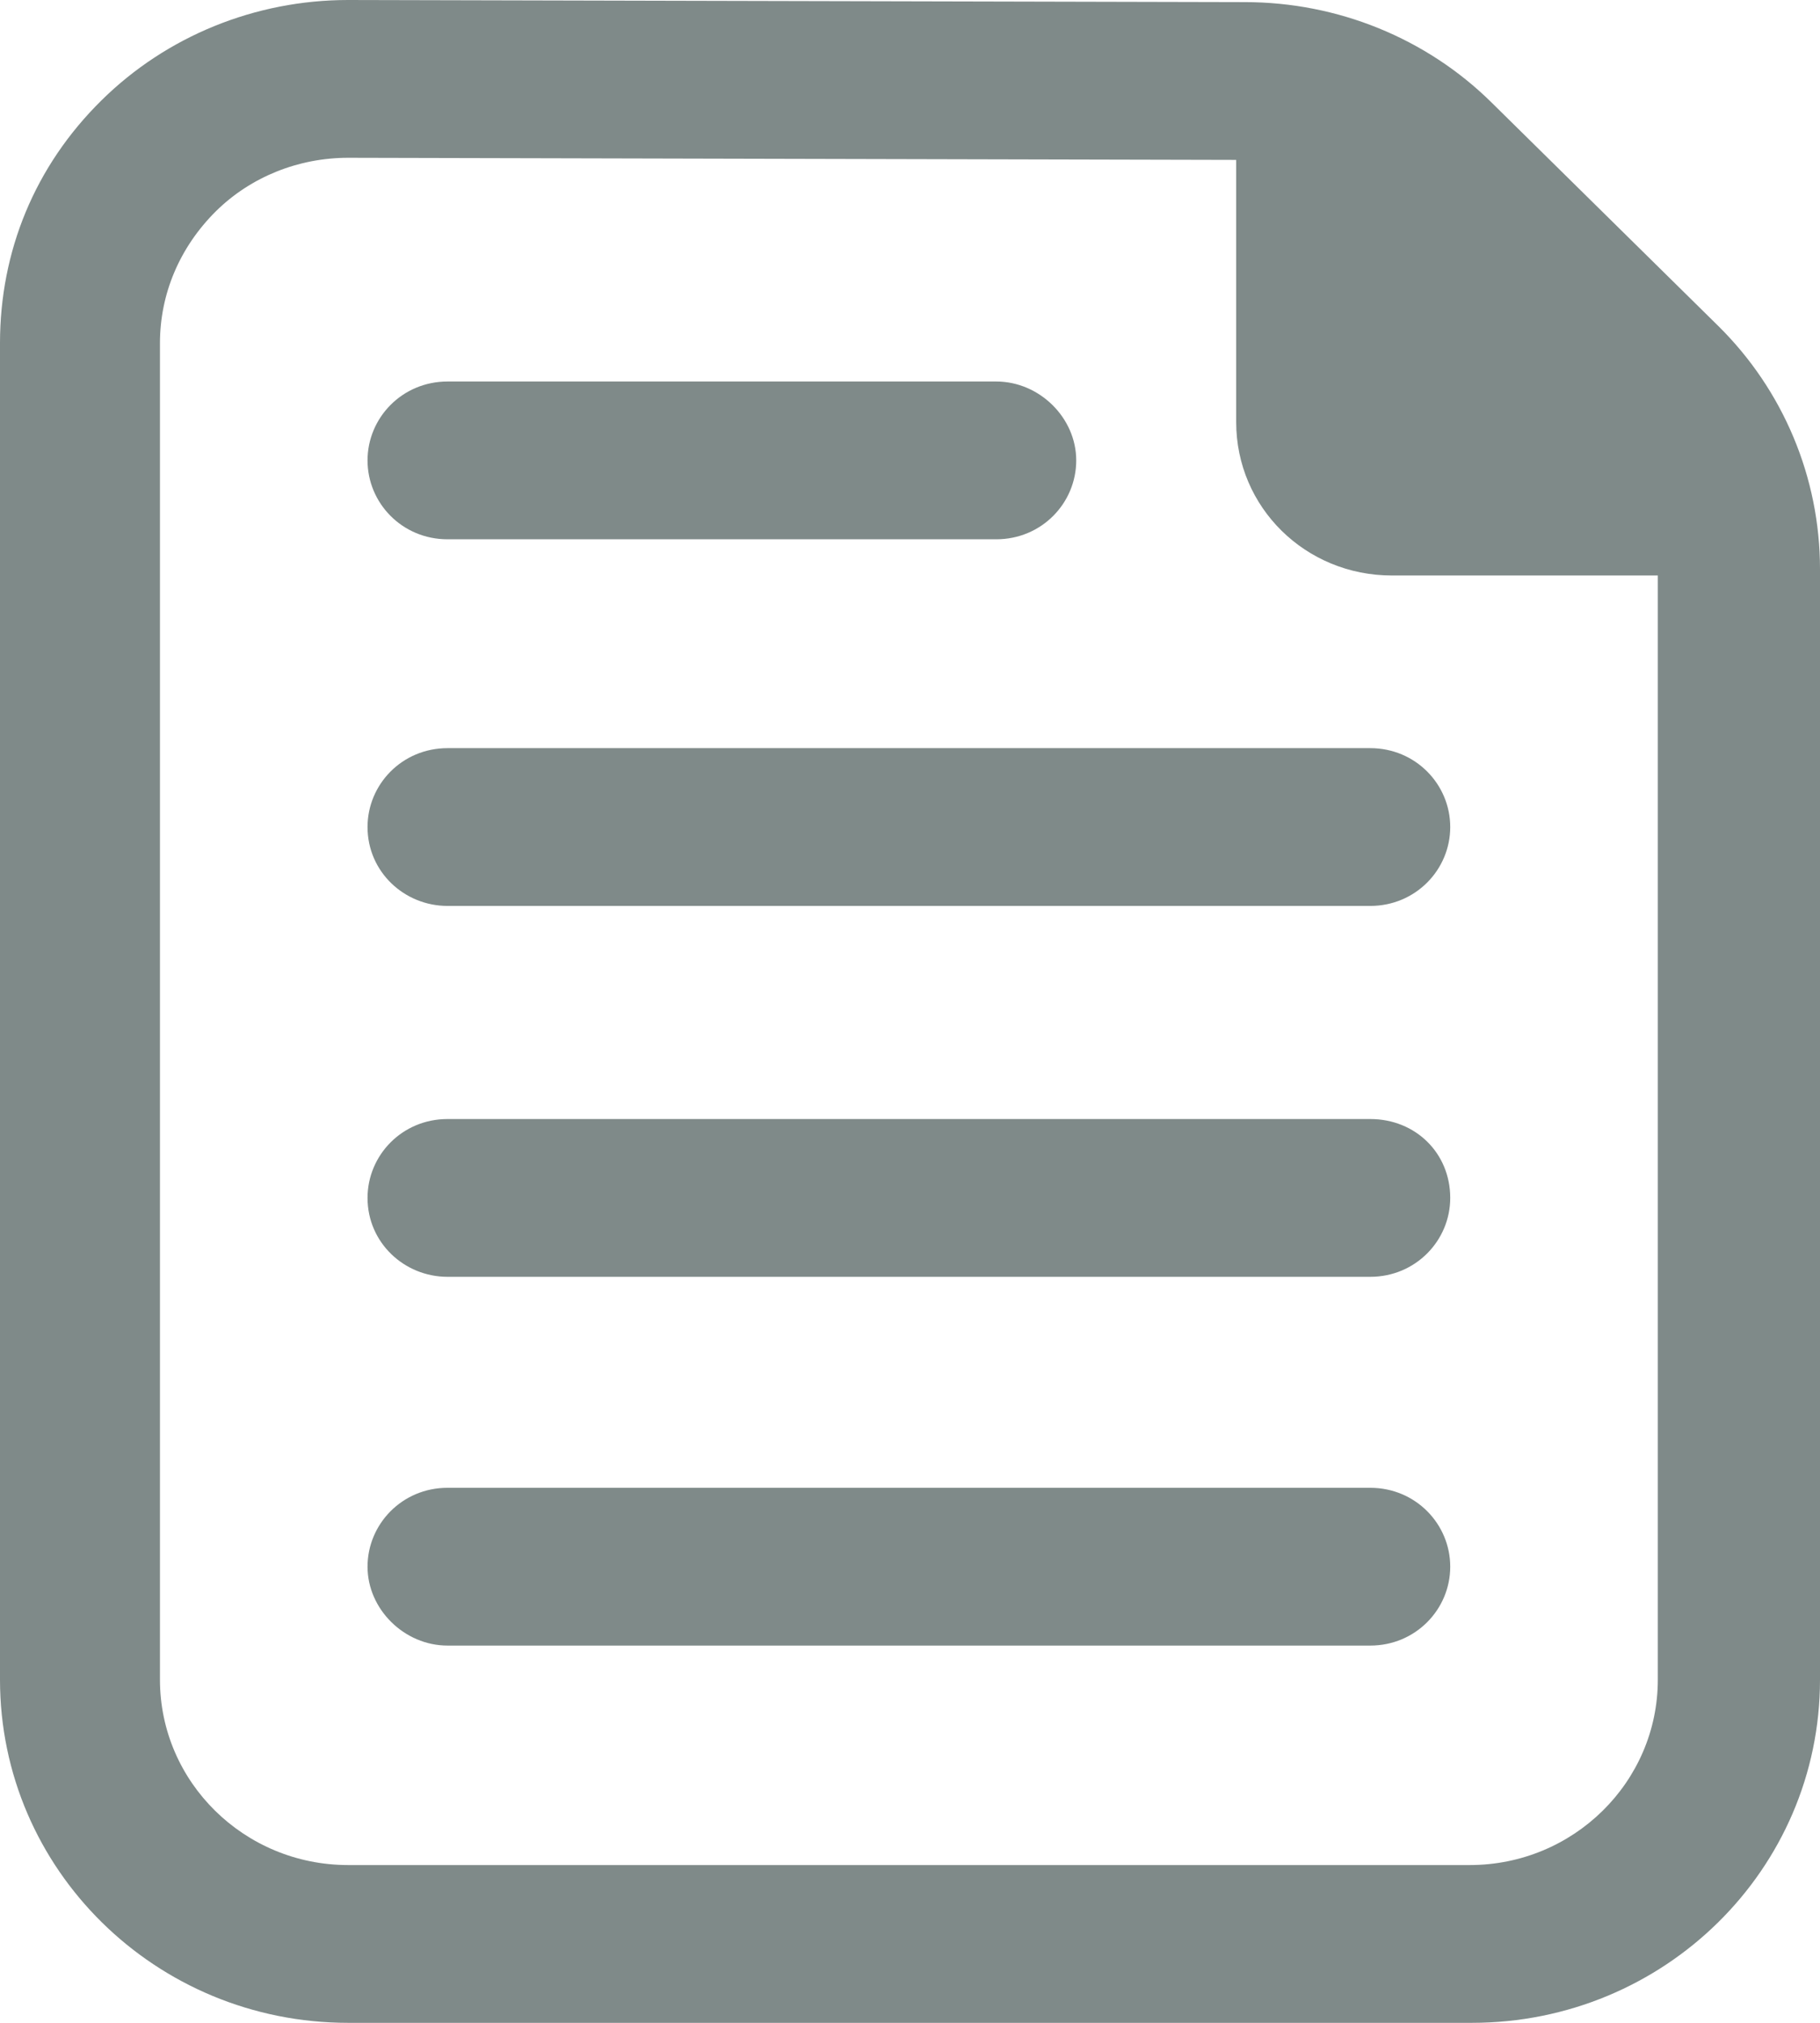
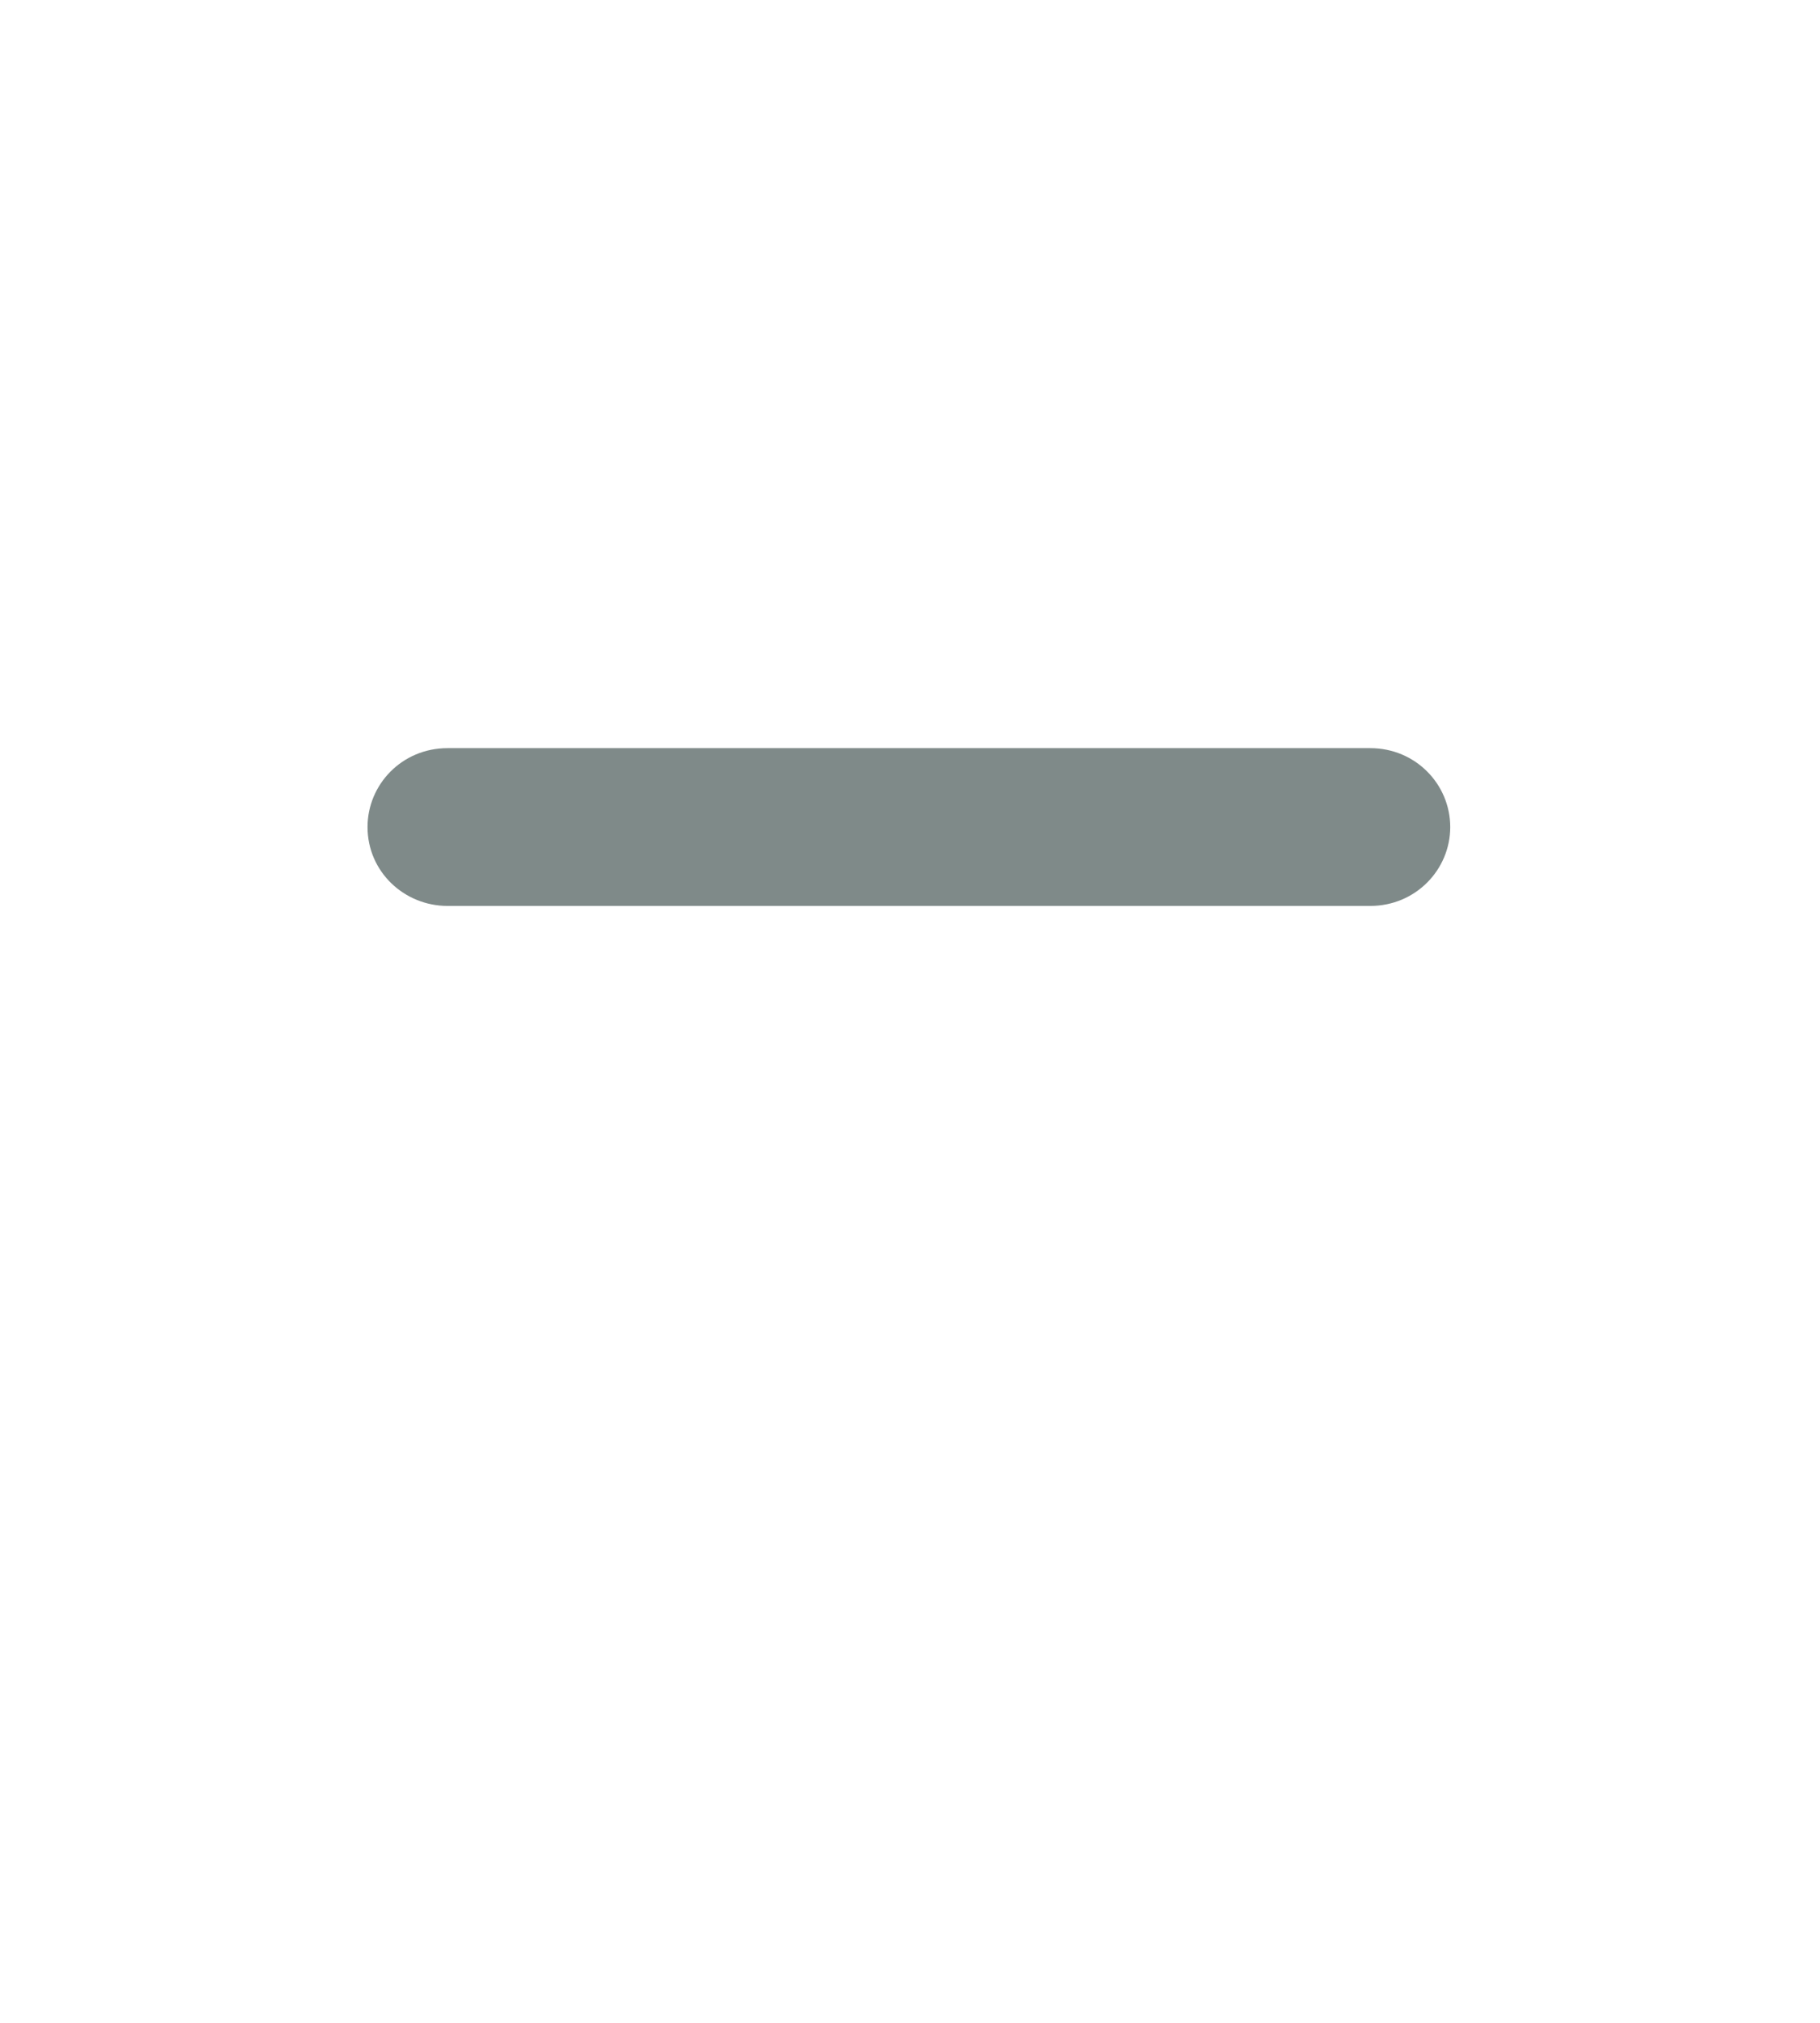
<svg xmlns="http://www.w3.org/2000/svg" width="18" height="20" viewBox="0 0 18 20" fill="none">
-   <path d="M9.853 5.332H4.426C3.977 5.332 3.635 4.974 3.635 4.552C3.635 4.131 3.977 3.772 4.426 3.772L9.853 3.772C10.28 3.772 10.644 4.131 10.644 4.552C10.644 4.974 10.302 5.332 9.853 5.332Z" fill="#7F8A89" />
  <path d="M13.552 7.397H4.426C3.977 7.397 3.635 7.755 3.635 8.177C3.635 8.62 3.999 8.957 4.426 8.957H13.552C14.001 8.957 14.343 8.598 14.343 8.177C14.343 7.756 14.001 7.397 13.552 7.397Z" fill="#7F8A89" />
-   <path d="M13.552 11.064H4.426C3.977 11.064 3.635 11.422 3.635 11.844C3.635 12.287 3.999 12.624 4.426 12.624H13.552C14.001 12.624 14.343 12.265 14.343 11.844C14.343 11.402 14.001 11.064 13.552 11.064Z" fill="#7F8A89" />
-   <path d="M13.552 14.71H4.426C3.977 14.71 3.635 15.069 3.635 15.49C3.635 15.911 3.999 16.27 4.426 16.27H13.552C14.001 16.27 14.343 15.911 14.343 15.49C14.343 15.069 14.001 14.71 13.552 14.71Z" fill="#7F8A89" />
-   <path fill-rule="evenodd" clip-rule="evenodd" d="M14.75 1.012L16.995 3.224C17.636 3.857 18 4.721 18 5.627V16.607C18 18.483 16.46 20 14.557 20H3.443C1.54 20 0 18.483 0 16.607V3.393C0 2.487 0.342 1.644 1.005 0.991C1.647 0.358 2.523 0 3.443 0L12.312 0.021C13.231 0.021 14.108 0.379 14.75 1.012ZM3.443 18.44H14.536C15.562 18.44 16.396 17.619 16.396 16.607V5.69H13.766C12.911 5.69 12.226 5.016 12.226 4.173V1.581L3.443 1.56C2.951 1.56 2.481 1.749 2.138 2.086C1.775 2.445 1.582 2.908 1.582 3.393V16.607C1.582 17.619 2.416 18.44 3.443 18.44Z" fill="#7F8A89" />
</svg>